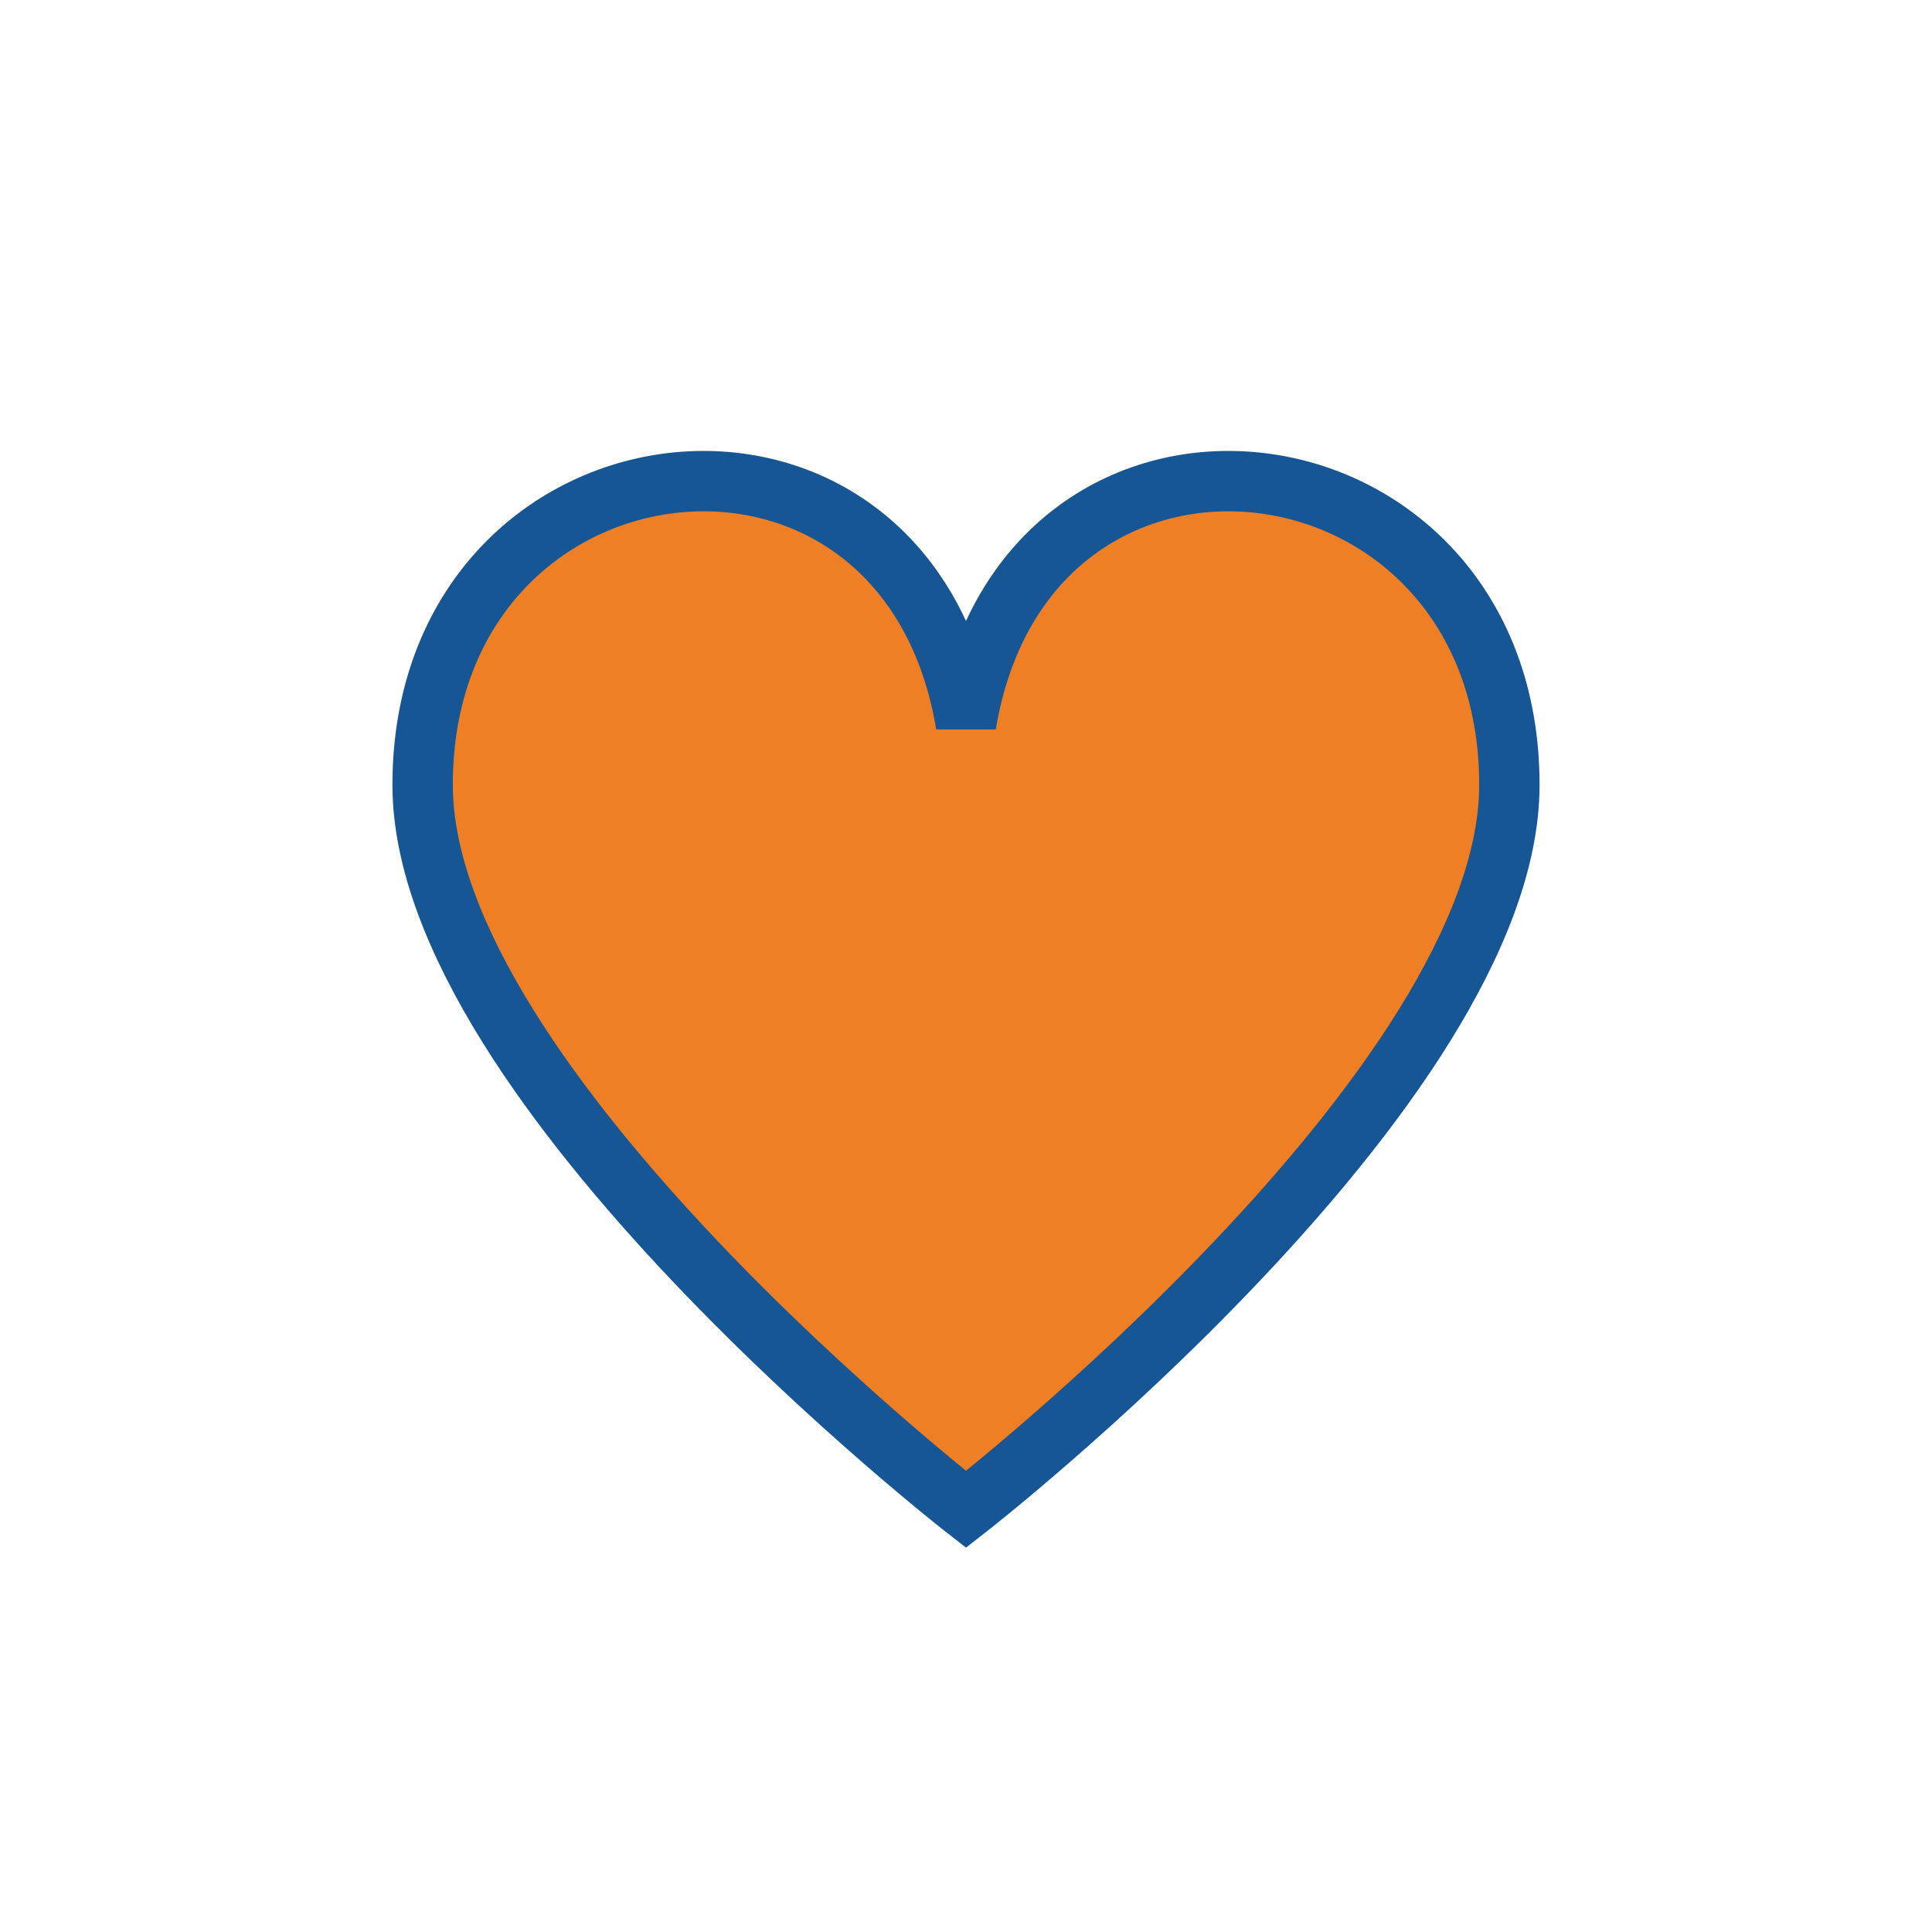
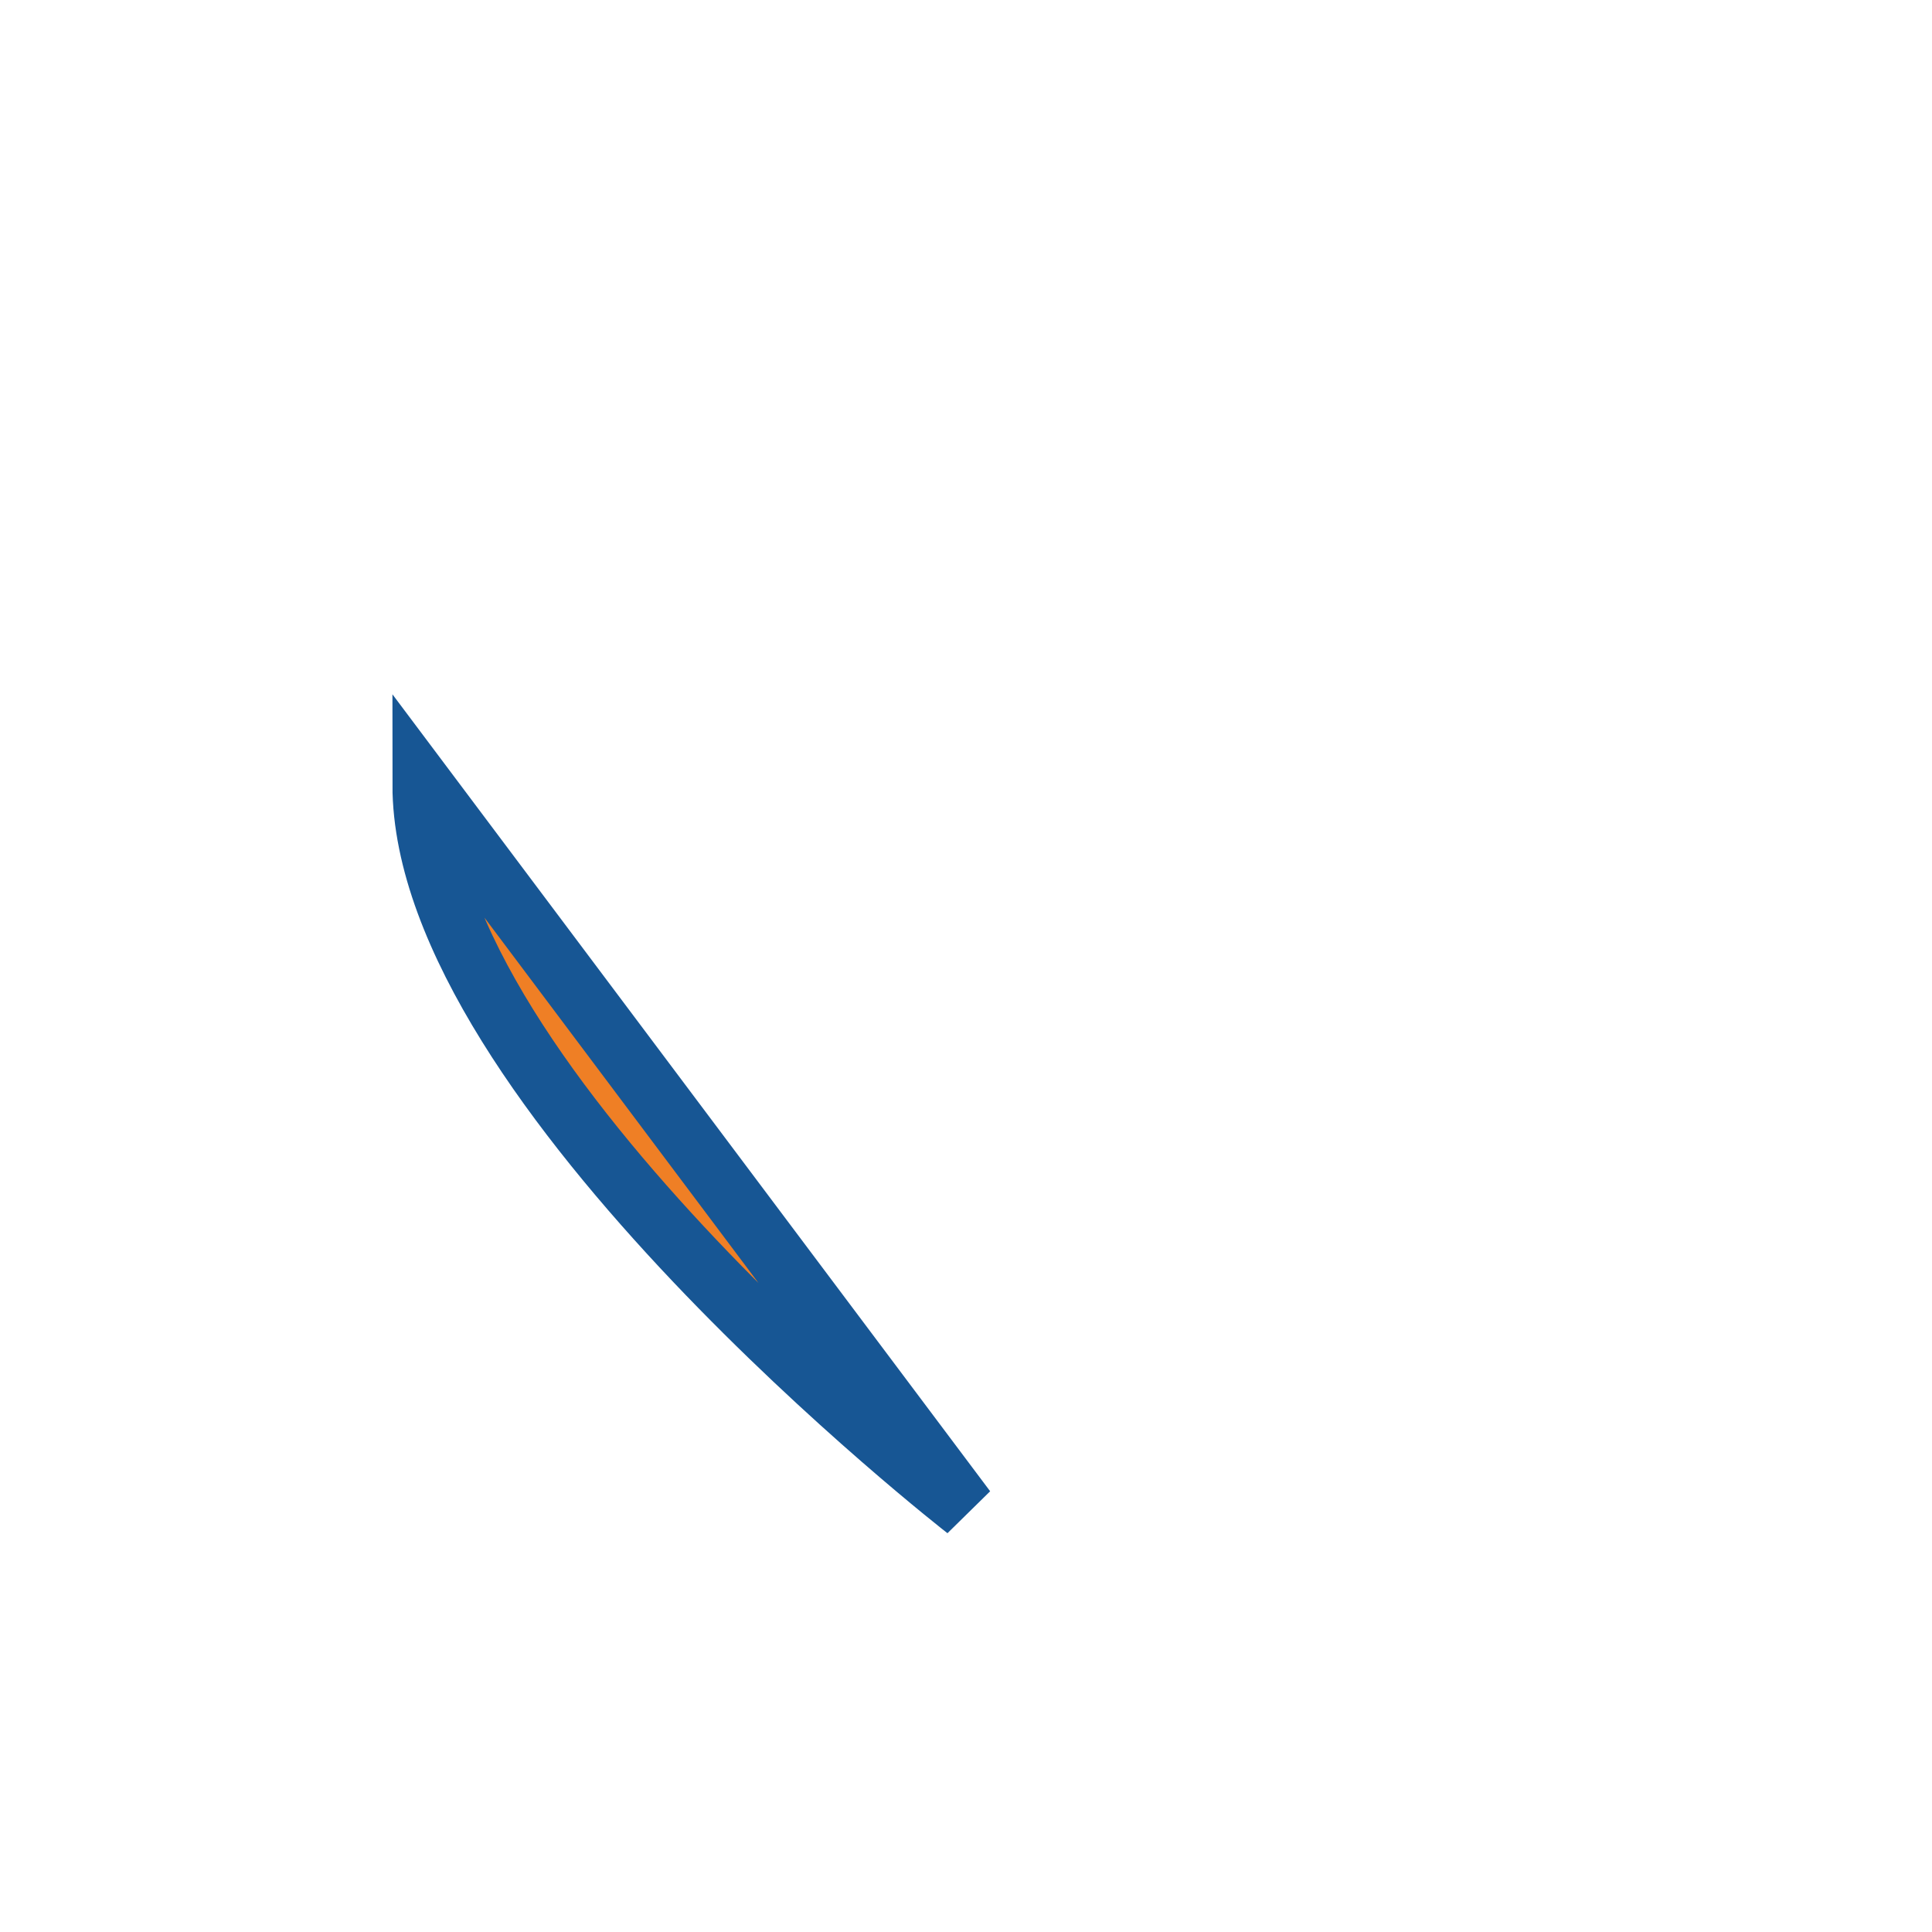
<svg xmlns="http://www.w3.org/2000/svg" width="32" height="32" viewBox="0 0 32 32">
-   <path d="M16 25s-9-7-9-12c0-6 8-7 9-1 1-6 9-5 9 1 0 5-9 12-9 12z" fill="#EF7F25" stroke="#175694" stroke-width="1" />
+   <path d="M16 25s-9-7-9-12z" fill="#EF7F25" stroke="#175694" stroke-width="1" />
</svg>